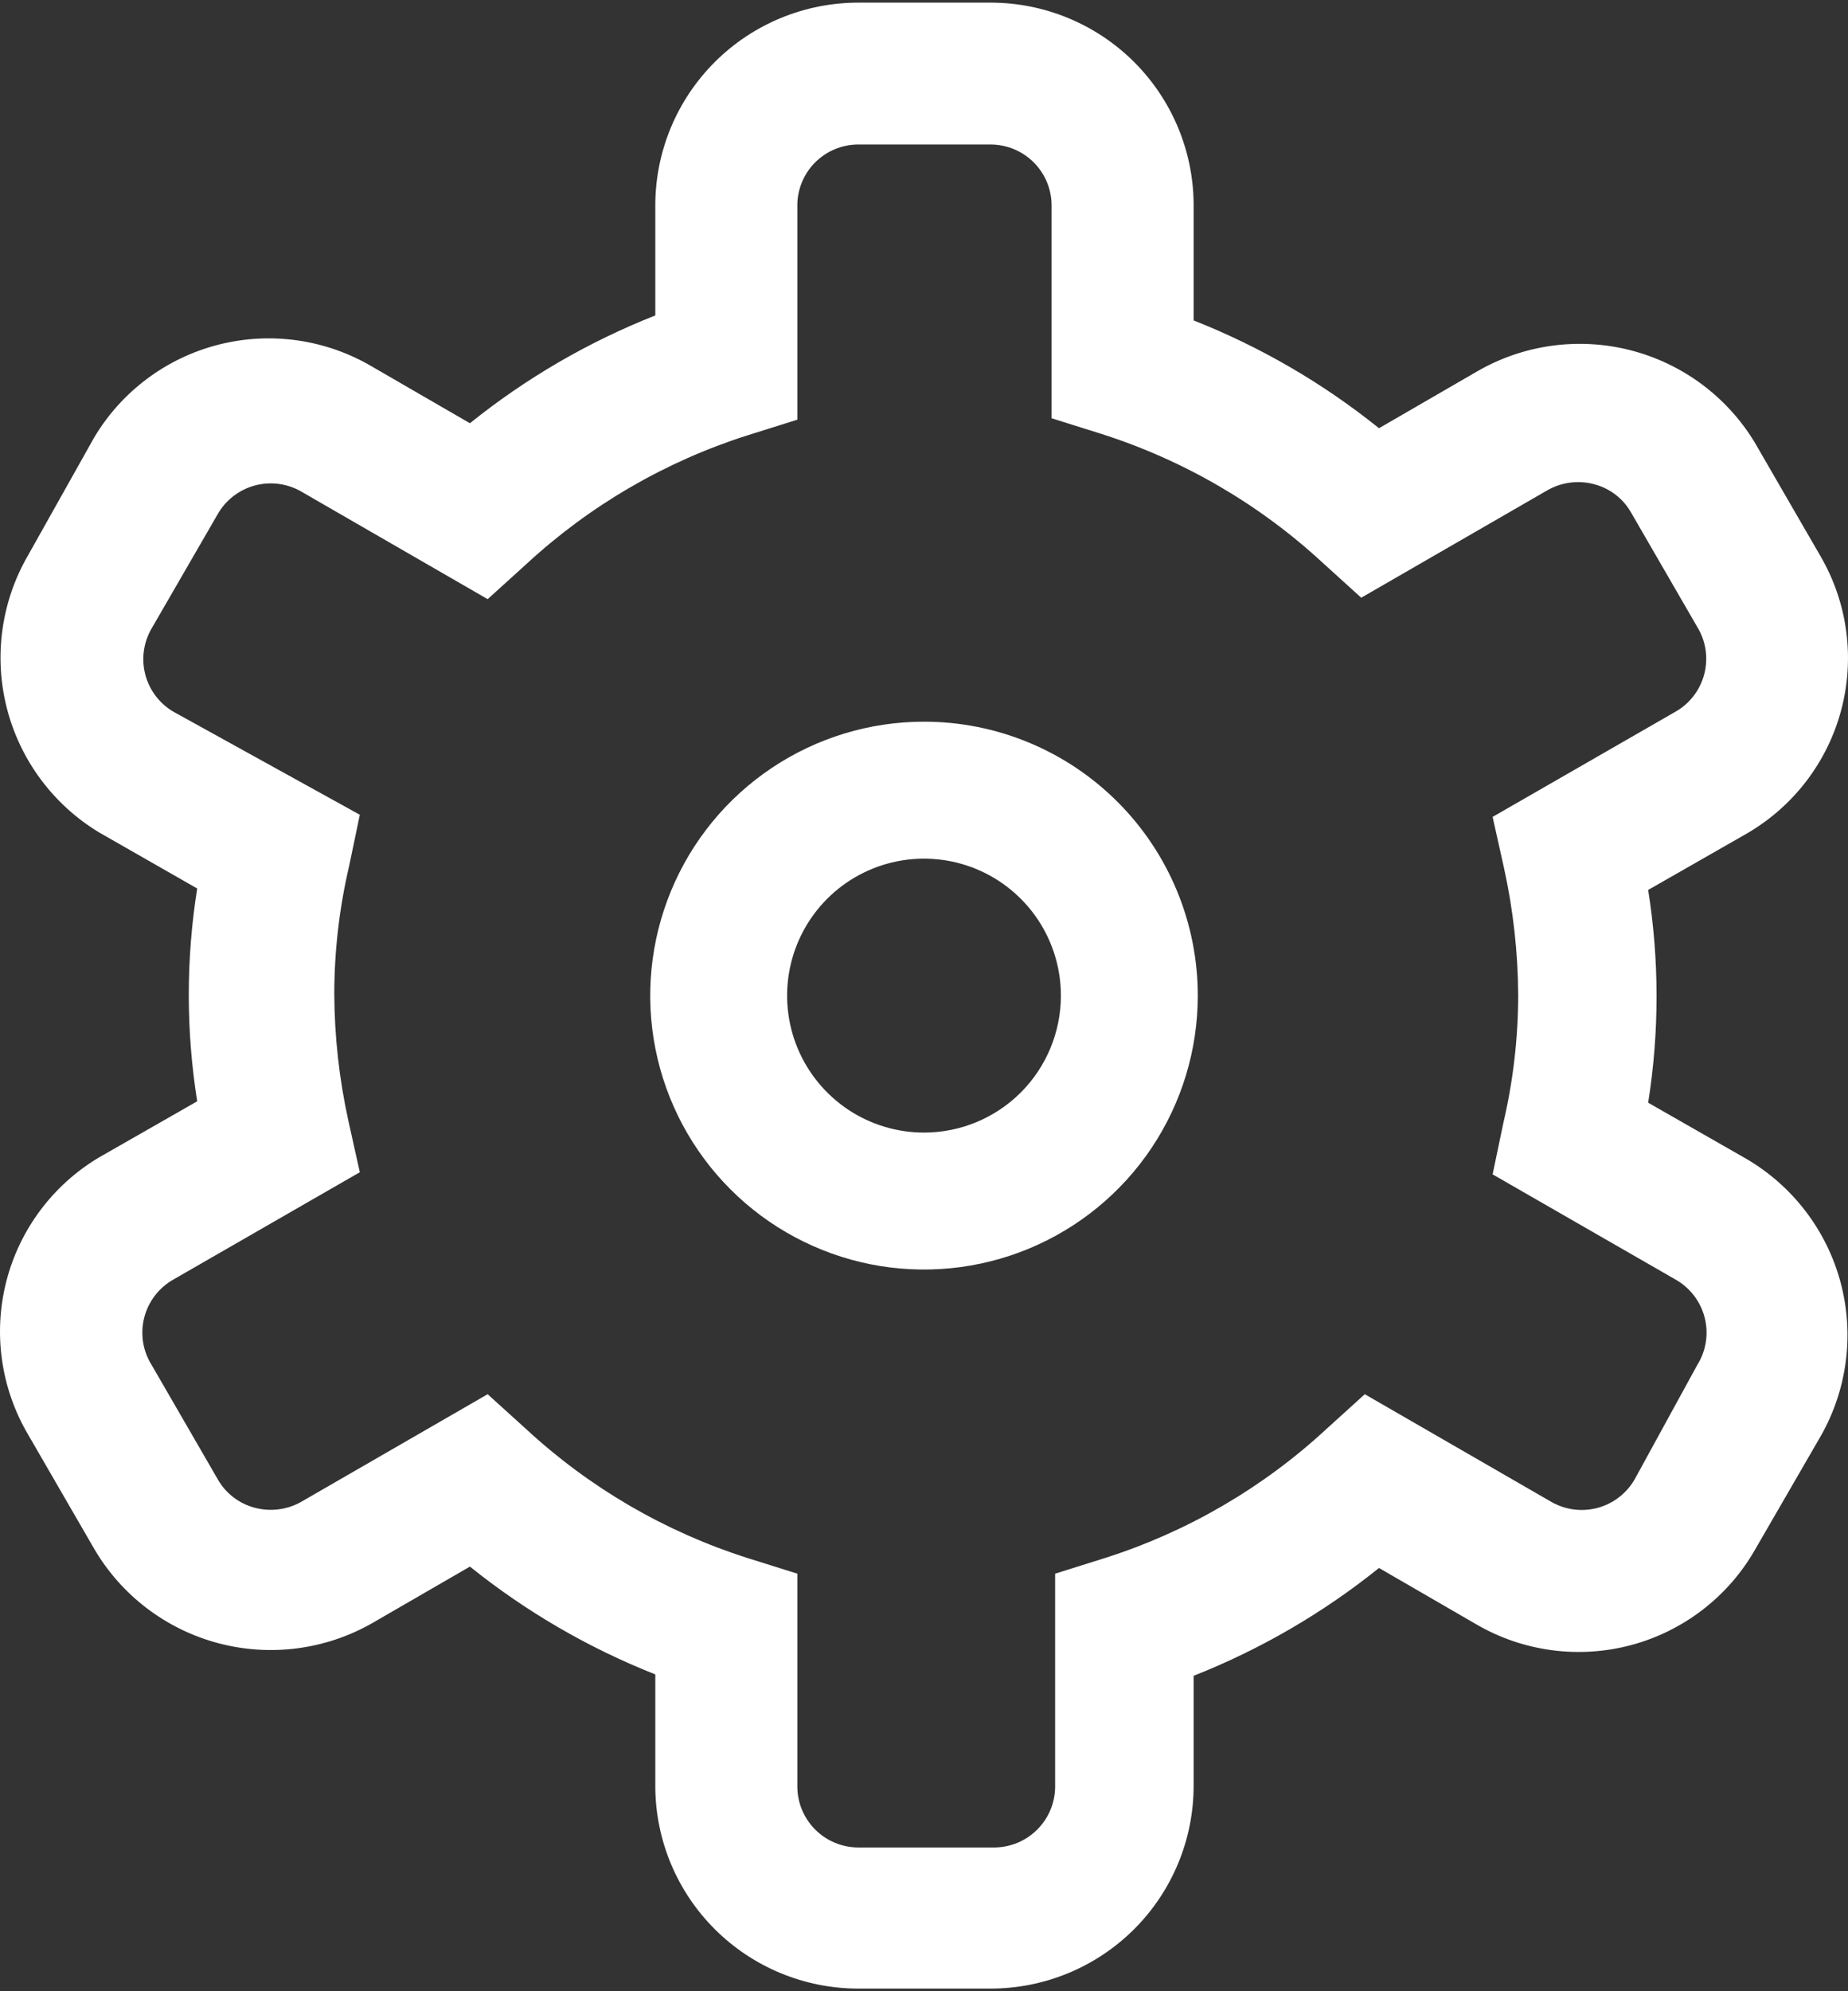
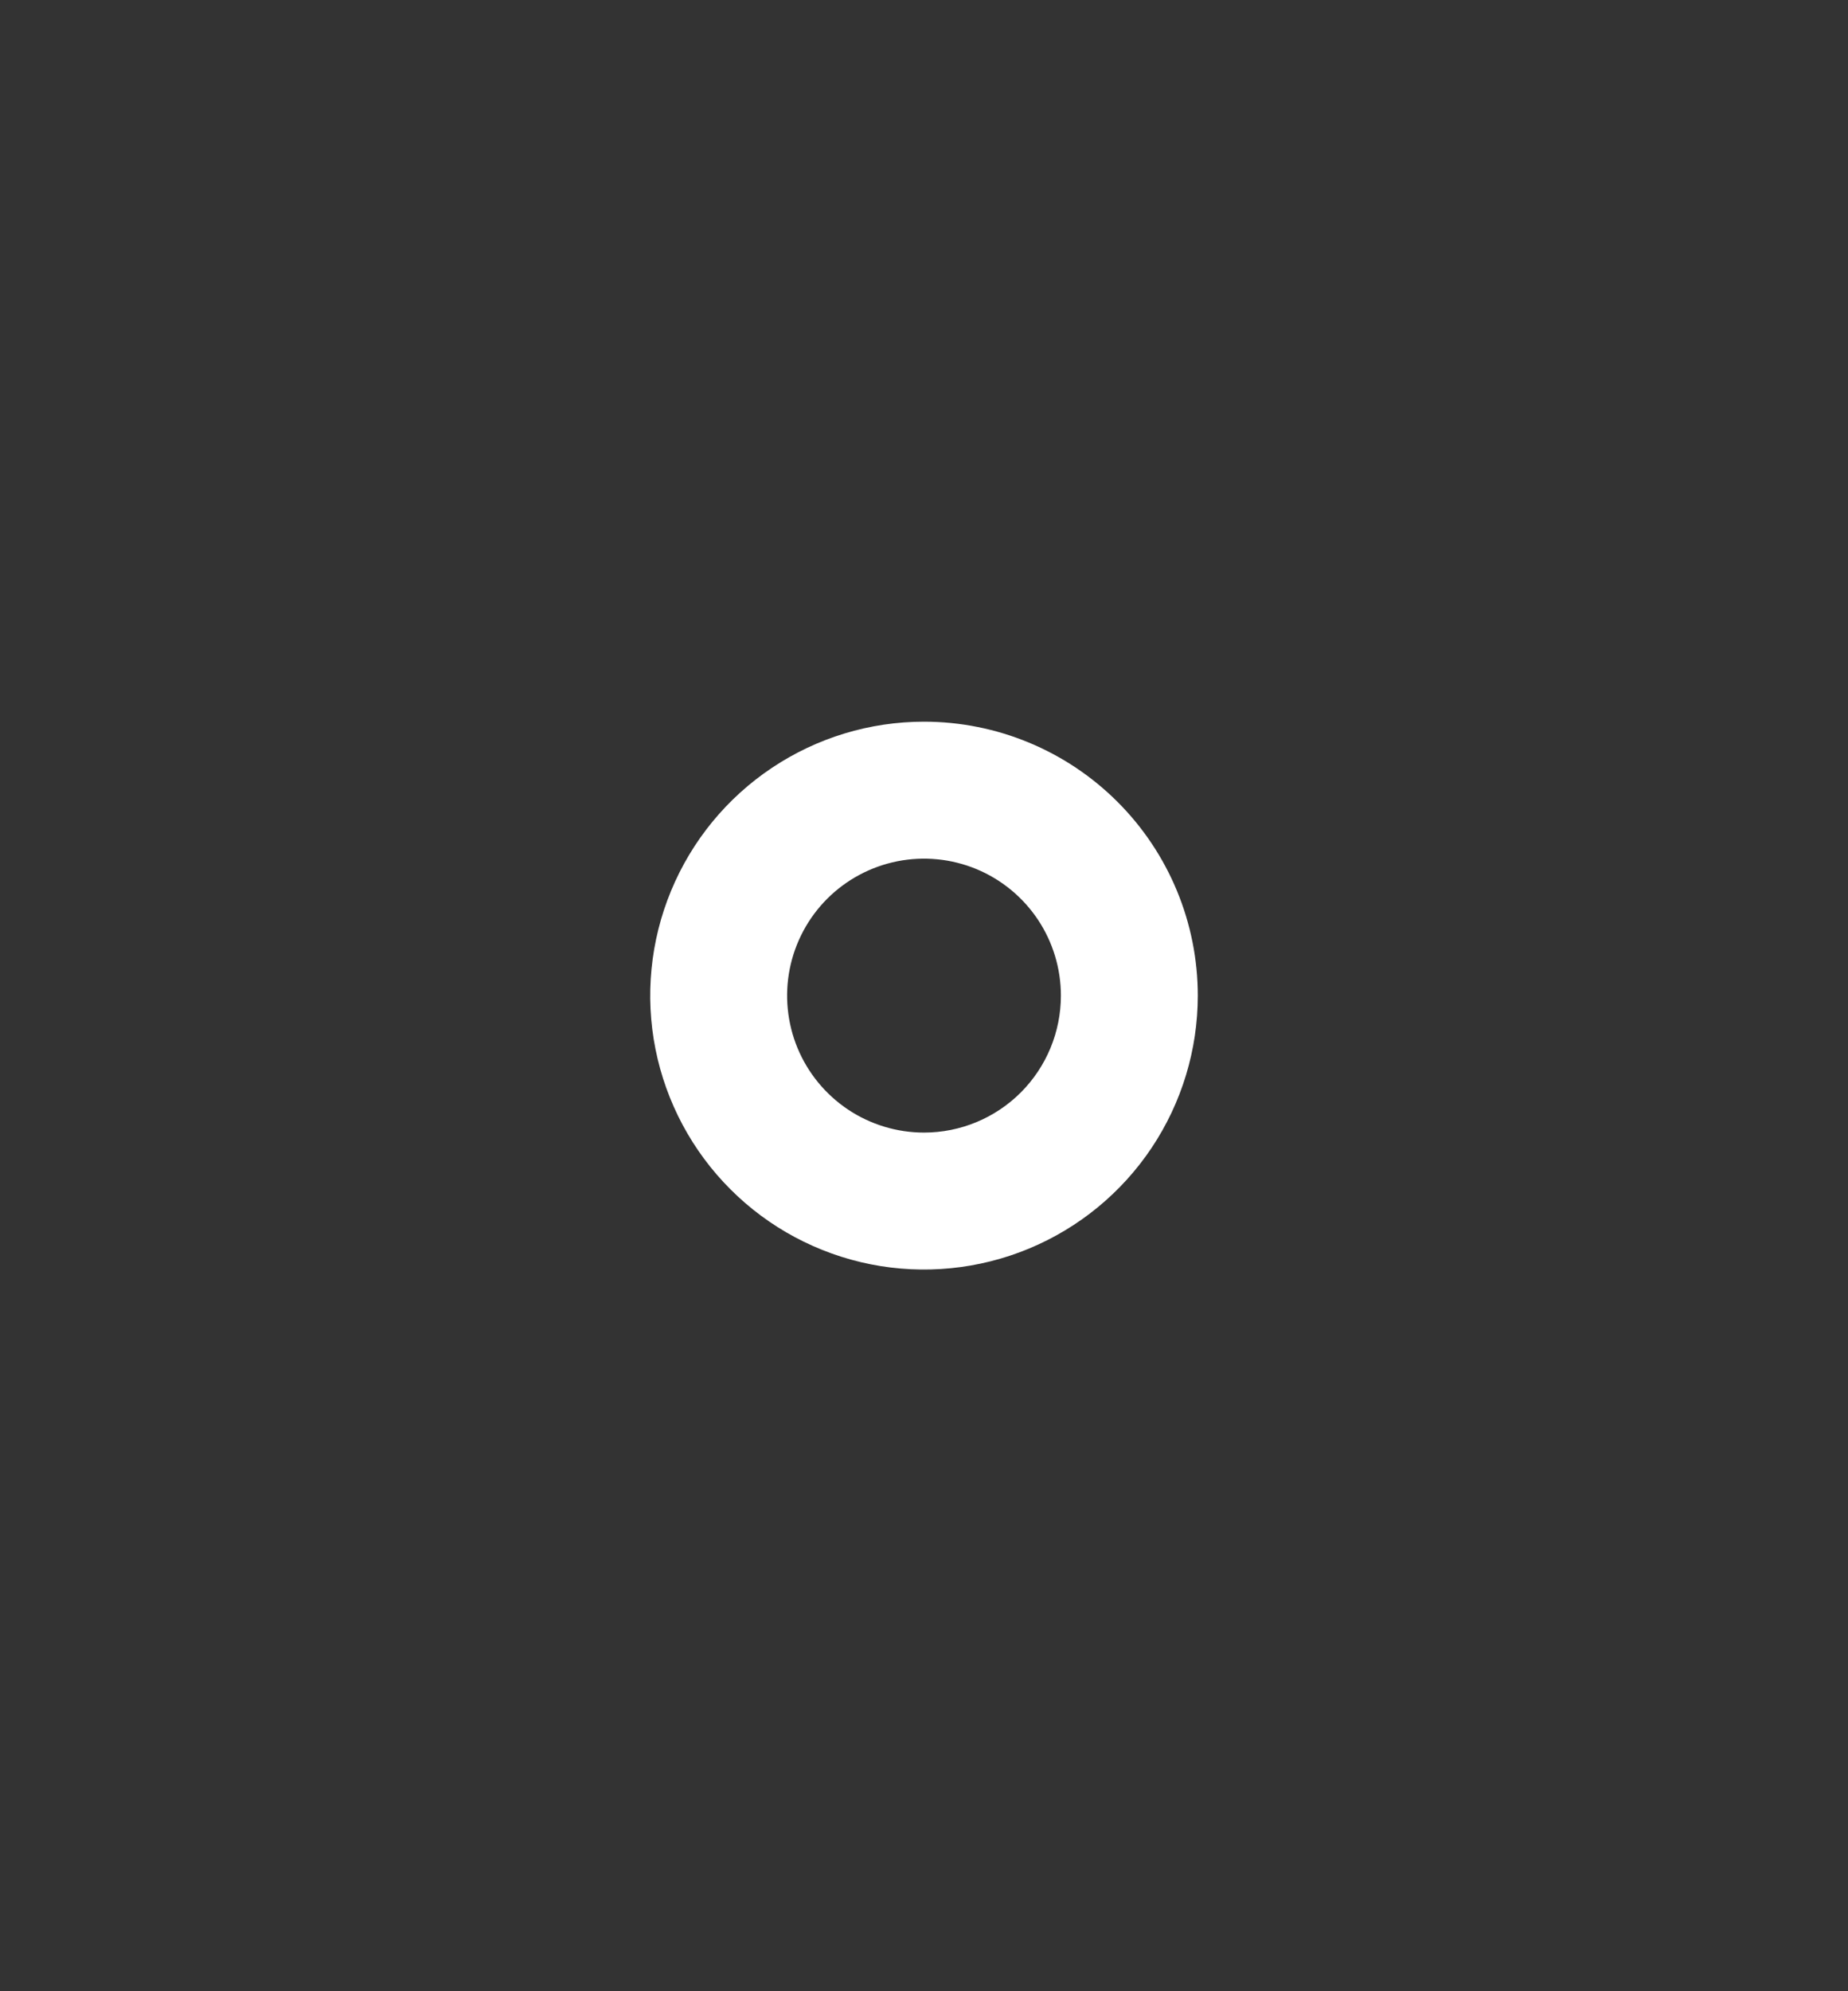
<svg xmlns="http://www.w3.org/2000/svg" width="52" height="56" viewBox="0 0 52 56" fill="none">
  <rect x="0" y="0" width="52" height="56" fill="#333333" stroke="none" />
  <path d="M26 20.296C24.476 20.296 22.987 20.748 21.72 21.595C20.453 22.441 19.466 23.644 18.883 25.052C18.3 26.46 18.147 28.009 18.444 29.503C18.742 30.997 19.475 32.37 20.553 33.447C21.63 34.525 23.003 35.258 24.497 35.556C25.991 35.853 27.541 35.7 28.948 35.117C30.356 34.534 31.559 33.547 32.406 32.28C33.252 31.013 33.704 29.524 33.704 28C33.704 25.957 32.892 23.997 31.447 22.553C30.003 21.108 28.043 20.296 26 20.296ZM26 31.852C25.238 31.852 24.494 31.626 23.86 31.203C23.227 30.779 22.733 30.178 22.441 29.474C22.15 28.77 22.074 27.996 22.222 27.249C22.371 26.501 22.738 25.815 23.276 25.276C23.815 24.738 24.501 24.371 25.249 24.222C25.996 24.074 26.77 24.15 27.474 24.441C28.178 24.733 28.779 25.227 29.203 25.86C29.626 26.494 29.852 27.238 29.852 28C29.852 29.022 29.446 30.001 28.724 30.724C28.001 31.446 27.022 31.852 26 31.852Z" fill="white" />
-   <path d="M49.135 32.588L46.377 31.012C46.692 29.03 46.692 27.01 46.377 25.028L49.135 23.452C49.786 23.078 50.357 22.579 50.815 21.985C51.273 21.39 51.609 20.711 51.804 19.987C51.999 19.262 52.049 18.507 51.951 17.763C51.853 17.019 51.609 16.302 51.233 15.653L49.374 12.441C48.594 11.153 47.337 10.223 45.876 9.849C44.415 9.476 42.865 9.691 41.561 10.447L38.803 12.043C37.227 10.776 35.468 9.754 33.587 9.011V5.719C33.571 4.217 32.962 2.781 31.892 1.724C30.822 0.667 29.377 0.074 27.871 0.074H24.154C22.638 0.074 21.184 0.675 20.113 1.745C19.041 2.815 18.439 4.266 18.439 5.779V8.871C16.557 9.614 14.799 10.636 13.223 11.903L10.465 10.307C9.163 9.541 7.61 9.32 6.145 9.694C4.681 10.068 3.424 11.006 2.651 12.302L0.792 15.613C0.035 16.915 -0.18 18.462 0.194 19.921C0.568 21.379 1.5 22.633 2.791 23.412L5.549 24.988C5.233 26.97 5.233 28.99 5.549 30.972L2.791 32.548C1.492 33.32 0.553 34.574 0.178 36.036C-0.196 37.498 0.025 39.048 0.792 40.347L2.651 43.559C3.415 44.864 4.664 45.816 6.127 46.208C7.59 46.6 9.148 46.401 10.465 45.653L13.223 44.058C14.799 45.324 16.557 46.346 18.439 47.09V50.241C18.444 51.751 19.048 53.197 20.12 54.262C21.191 55.328 22.642 55.926 24.154 55.926H27.871C29.387 55.926 30.841 55.325 31.913 54.255C32.985 53.185 33.587 51.734 33.587 50.221V47.129C35.468 46.386 37.227 45.364 38.803 44.097L41.561 45.693C42.211 46.069 42.93 46.312 43.675 46.41C44.42 46.508 45.177 46.458 45.903 46.264C46.629 46.069 47.309 45.733 47.904 45.276C48.5 44.819 49 44.249 49.374 43.599L51.233 40.387C51.982 39.073 52.181 37.517 51.789 36.057C51.396 34.597 50.442 33.351 49.135 32.588ZM47.756 38.393L45.997 41.604C45.771 41.997 45.398 42.285 44.96 42.405C44.522 42.524 44.054 42.466 43.659 42.242L38.403 39.21L37.324 40.188C35.538 41.84 33.409 43.08 31.089 43.818L29.69 44.257V50.241C29.69 50.696 29.509 51.132 29.186 51.454C28.864 51.776 28.427 51.957 27.971 51.957H24.154C23.698 51.957 23.261 51.776 22.939 51.454C22.617 51.132 22.436 50.696 22.436 50.241V44.257L21.037 43.818C18.716 43.08 16.588 41.84 14.802 40.188L13.722 39.21L8.466 42.242C8.071 42.462 7.605 42.52 7.167 42.402C6.949 42.345 6.745 42.245 6.567 42.108C6.388 41.971 6.239 41.8 6.128 41.604L4.27 38.393C4.145 38.195 4.062 37.975 4.026 37.744C3.99 37.514 4.001 37.279 4.059 37.053C4.117 36.827 4.221 36.615 4.363 36.431C4.506 36.246 4.685 36.092 4.889 35.979L10.125 32.967L9.805 31.531C9.545 30.351 9.411 29.148 9.406 27.94C9.409 26.732 9.55 25.527 9.825 24.35L10.125 22.914L4.889 20.021C4.693 19.908 4.521 19.757 4.384 19.577C4.247 19.397 4.146 19.192 4.089 18.973C4.031 18.754 4.018 18.526 4.049 18.302C4.08 18.078 4.155 17.863 4.27 17.668L6.128 14.456C6.354 14.063 6.727 13.775 7.165 13.655C7.603 13.536 8.071 13.594 8.466 13.818L13.722 16.85L14.802 15.872C16.588 14.22 18.716 12.98 21.037 12.242L22.436 11.803V5.819C22.43 5.59 22.471 5.363 22.555 5.15C22.639 4.937 22.764 4.744 22.924 4.58C23.085 4.417 23.276 4.287 23.487 4.198C23.698 4.109 23.925 4.064 24.154 4.064H27.871C28.327 4.064 28.764 4.244 29.087 4.566C29.409 4.888 29.59 5.324 29.59 5.779V11.763L30.989 12.202C33.309 12.941 35.438 14.18 37.224 15.832L38.303 16.81L43.559 13.778C43.955 13.558 44.421 13.501 44.858 13.618C45.076 13.675 45.28 13.775 45.459 13.912C45.638 14.049 45.786 14.22 45.897 14.416L47.756 17.628C47.877 17.824 47.957 18.043 47.992 18.271C48.026 18.5 48.014 18.733 47.956 18.956C47.898 19.18 47.796 19.389 47.655 19.572C47.514 19.755 47.338 19.908 47.136 20.021L42 22.974L42.32 24.41C42.58 25.589 42.714 26.793 42.72 28C42.717 29.209 42.576 30.413 42.3 31.591L42 33.027L47.136 35.979C47.34 36.092 47.519 36.246 47.662 36.431C47.805 36.615 47.908 36.827 47.966 37.053C48.024 37.279 48.036 37.514 47.999 37.744C47.963 37.975 47.88 38.195 47.756 38.393Z" fill="white" />
</svg>